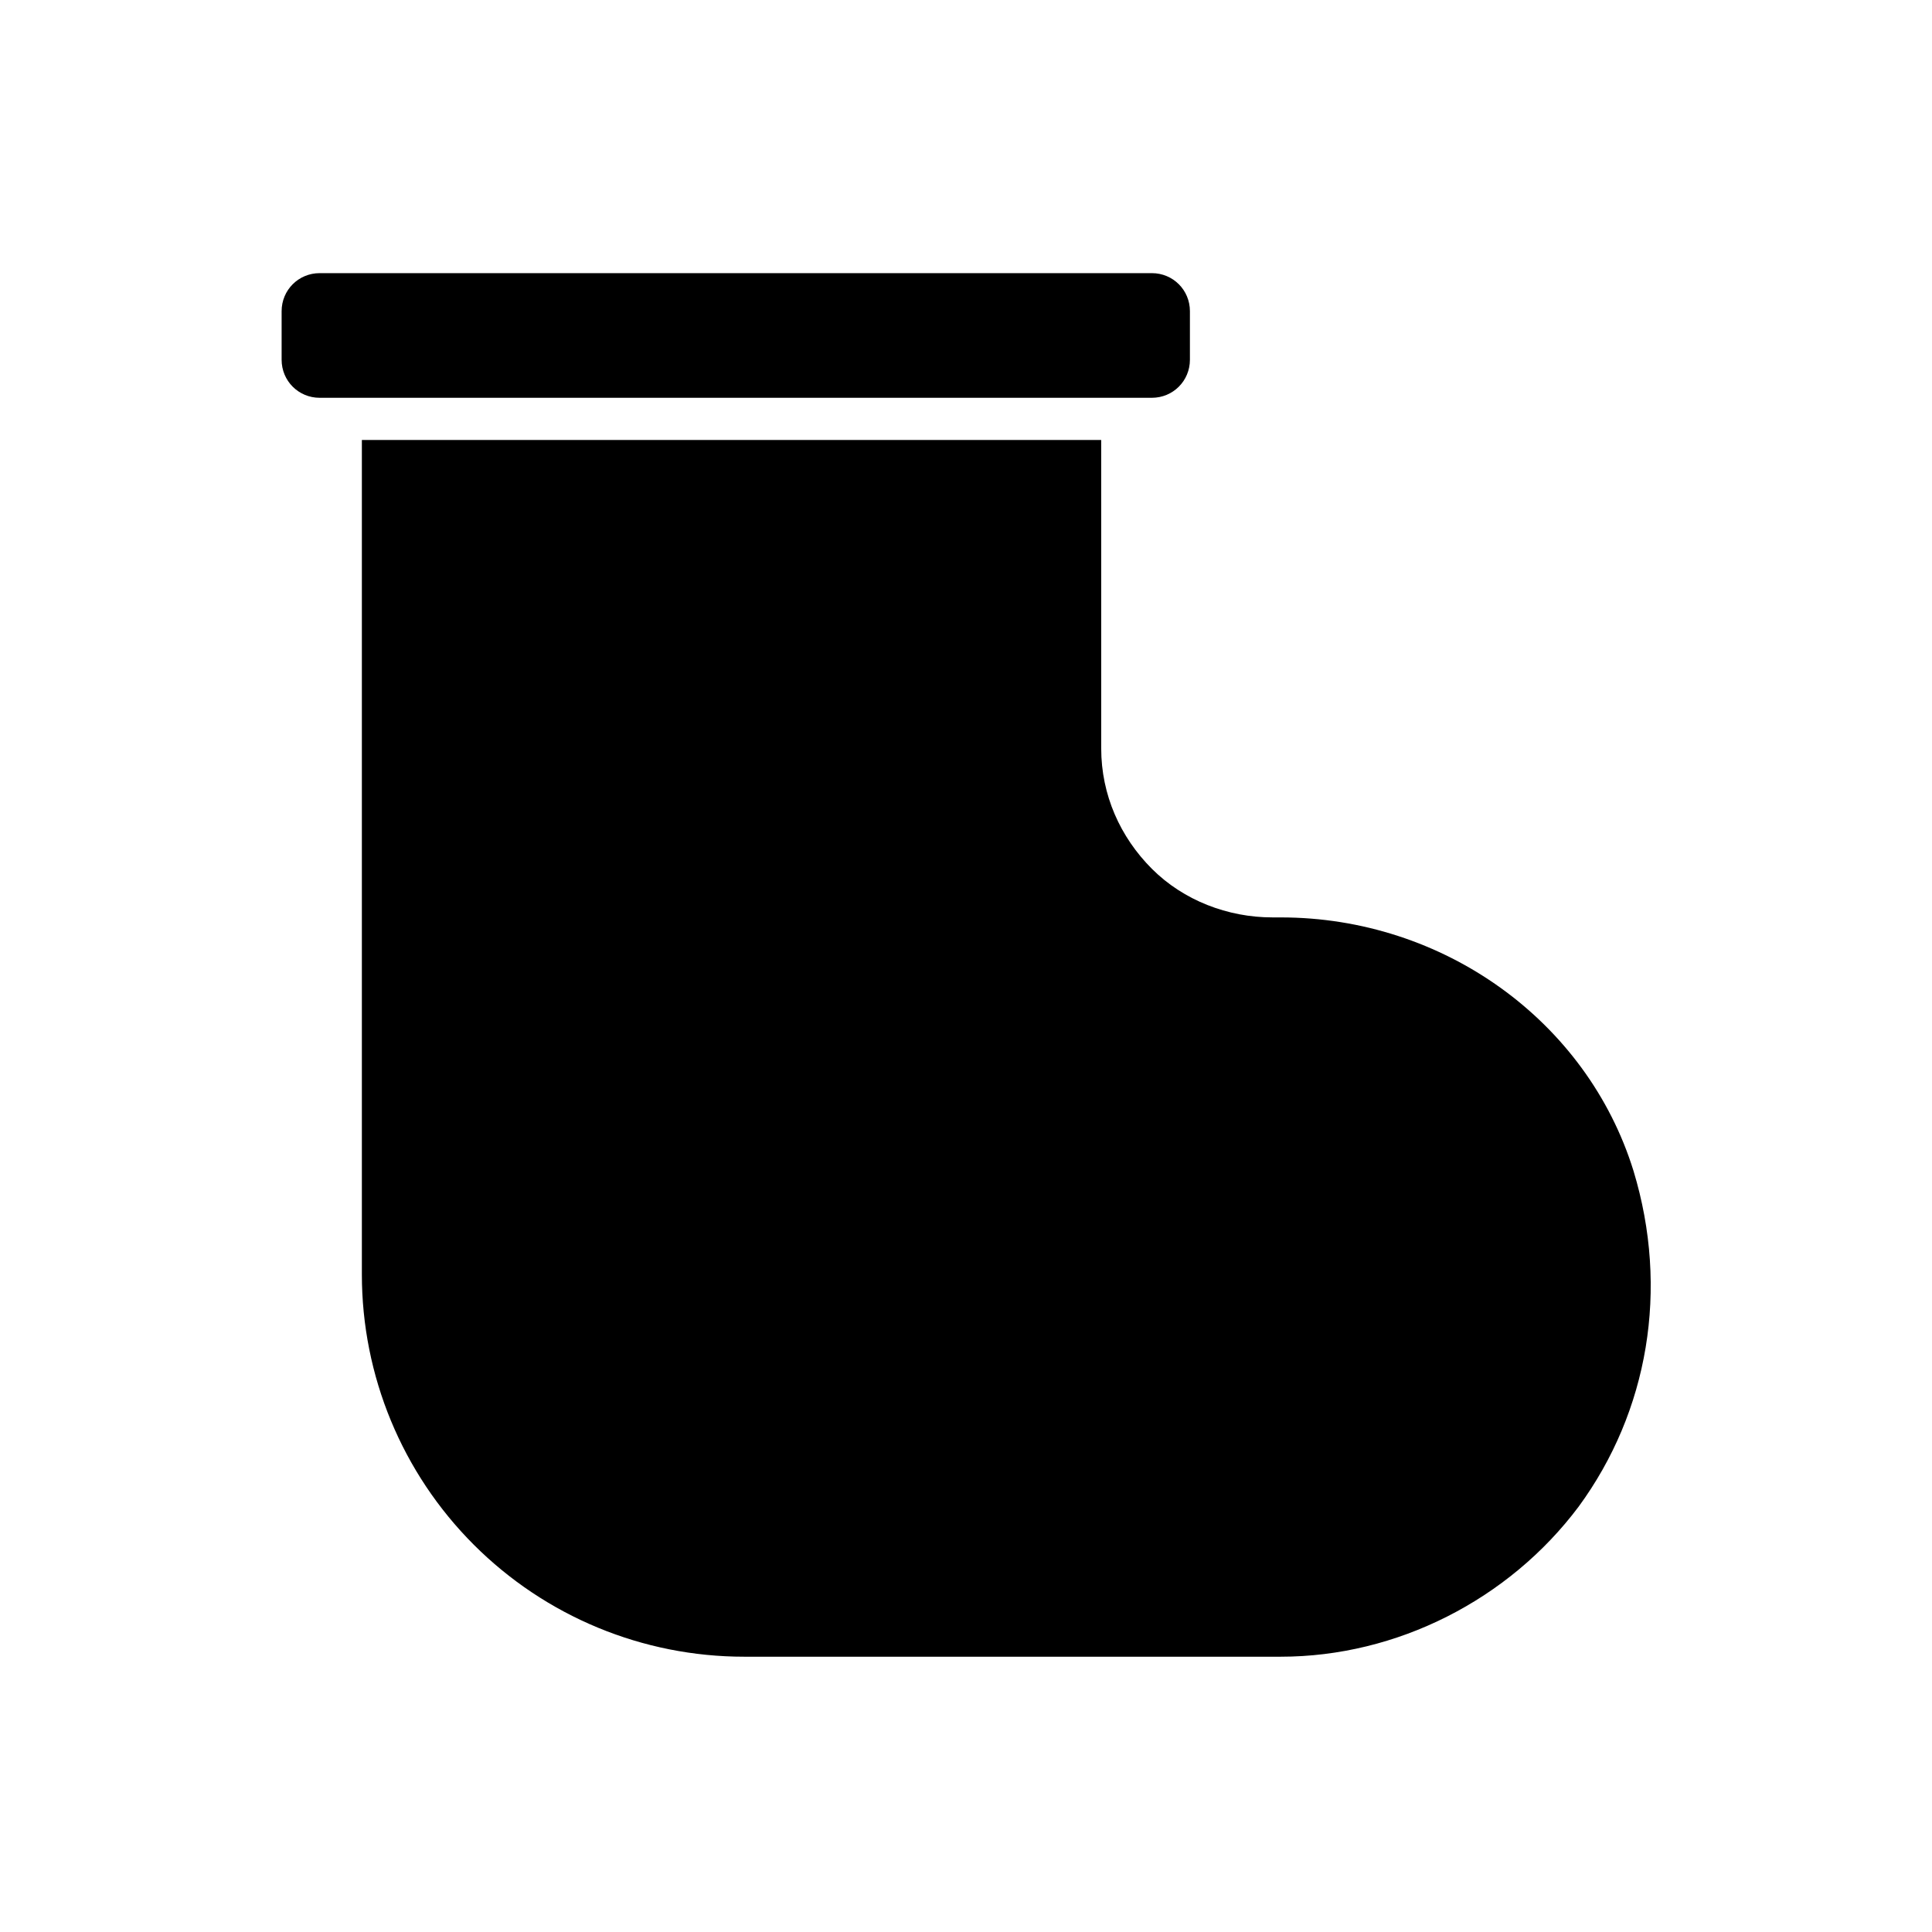
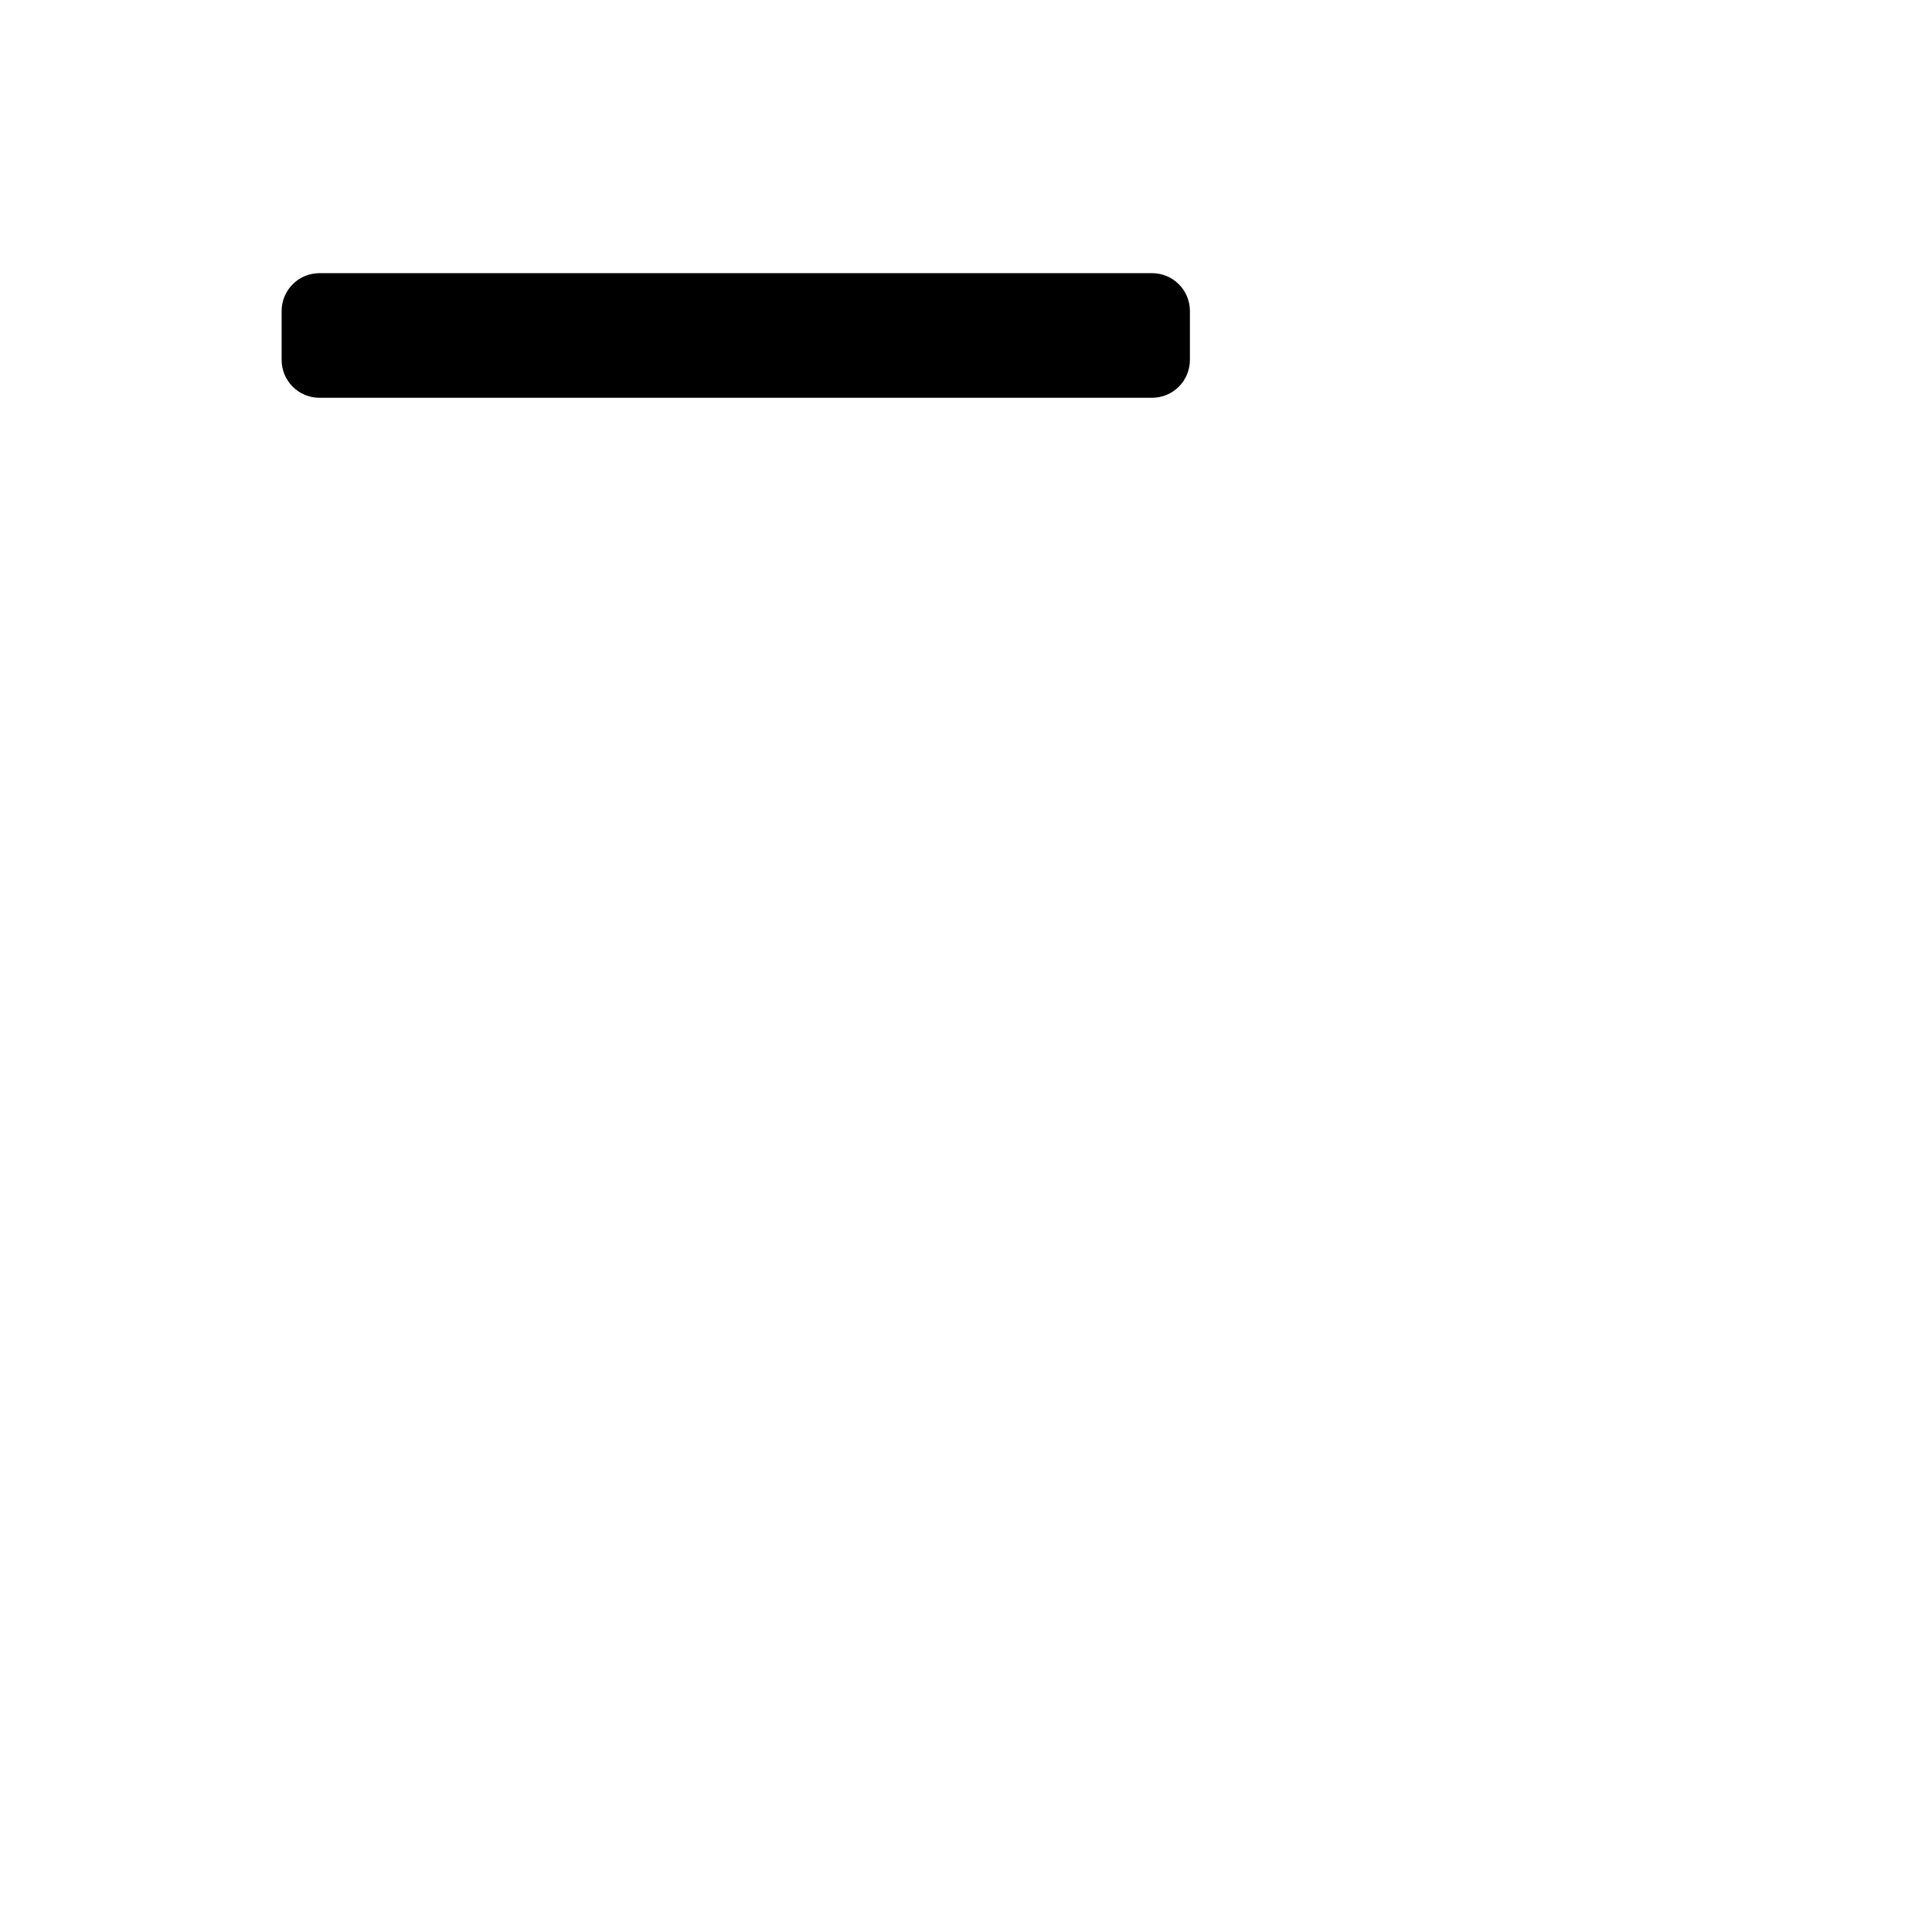
<svg xmlns="http://www.w3.org/2000/svg" fill="#000000" width="800px" height="800px" version="1.1" viewBox="144 144 512 512">
  <g>
    <path d="m459.34 239.34v-12.875c0-5.598-4.477-10.078-10.078-10.078h-220.55c-5.598 0-10.078 4.477-10.078 10.078v12.875c0 5.598 4.477 10.078 10.078 10.078h220.55c5.602-0.004 10.078-4.481 10.078-10.078z" />
-     <path d="m483.41 387.12h-2.238c-11.754 0-23.512-4.477-31.906-12.875-8.398-8.398-13.434-19.594-13.434-31.906l-0.004-81.734h-195.93v221.12c0 26.871 10.637 52.621 29.668 71.652s44.781 29.668 71.652 29.668h142.19c30.789 0 60.457-15.113 78.93-39.746 18.473-25.191 24.07-57.656 14.555-89.008-12.312-39.738-50.379-67.168-93.484-67.168z" />
  </g>
</svg>